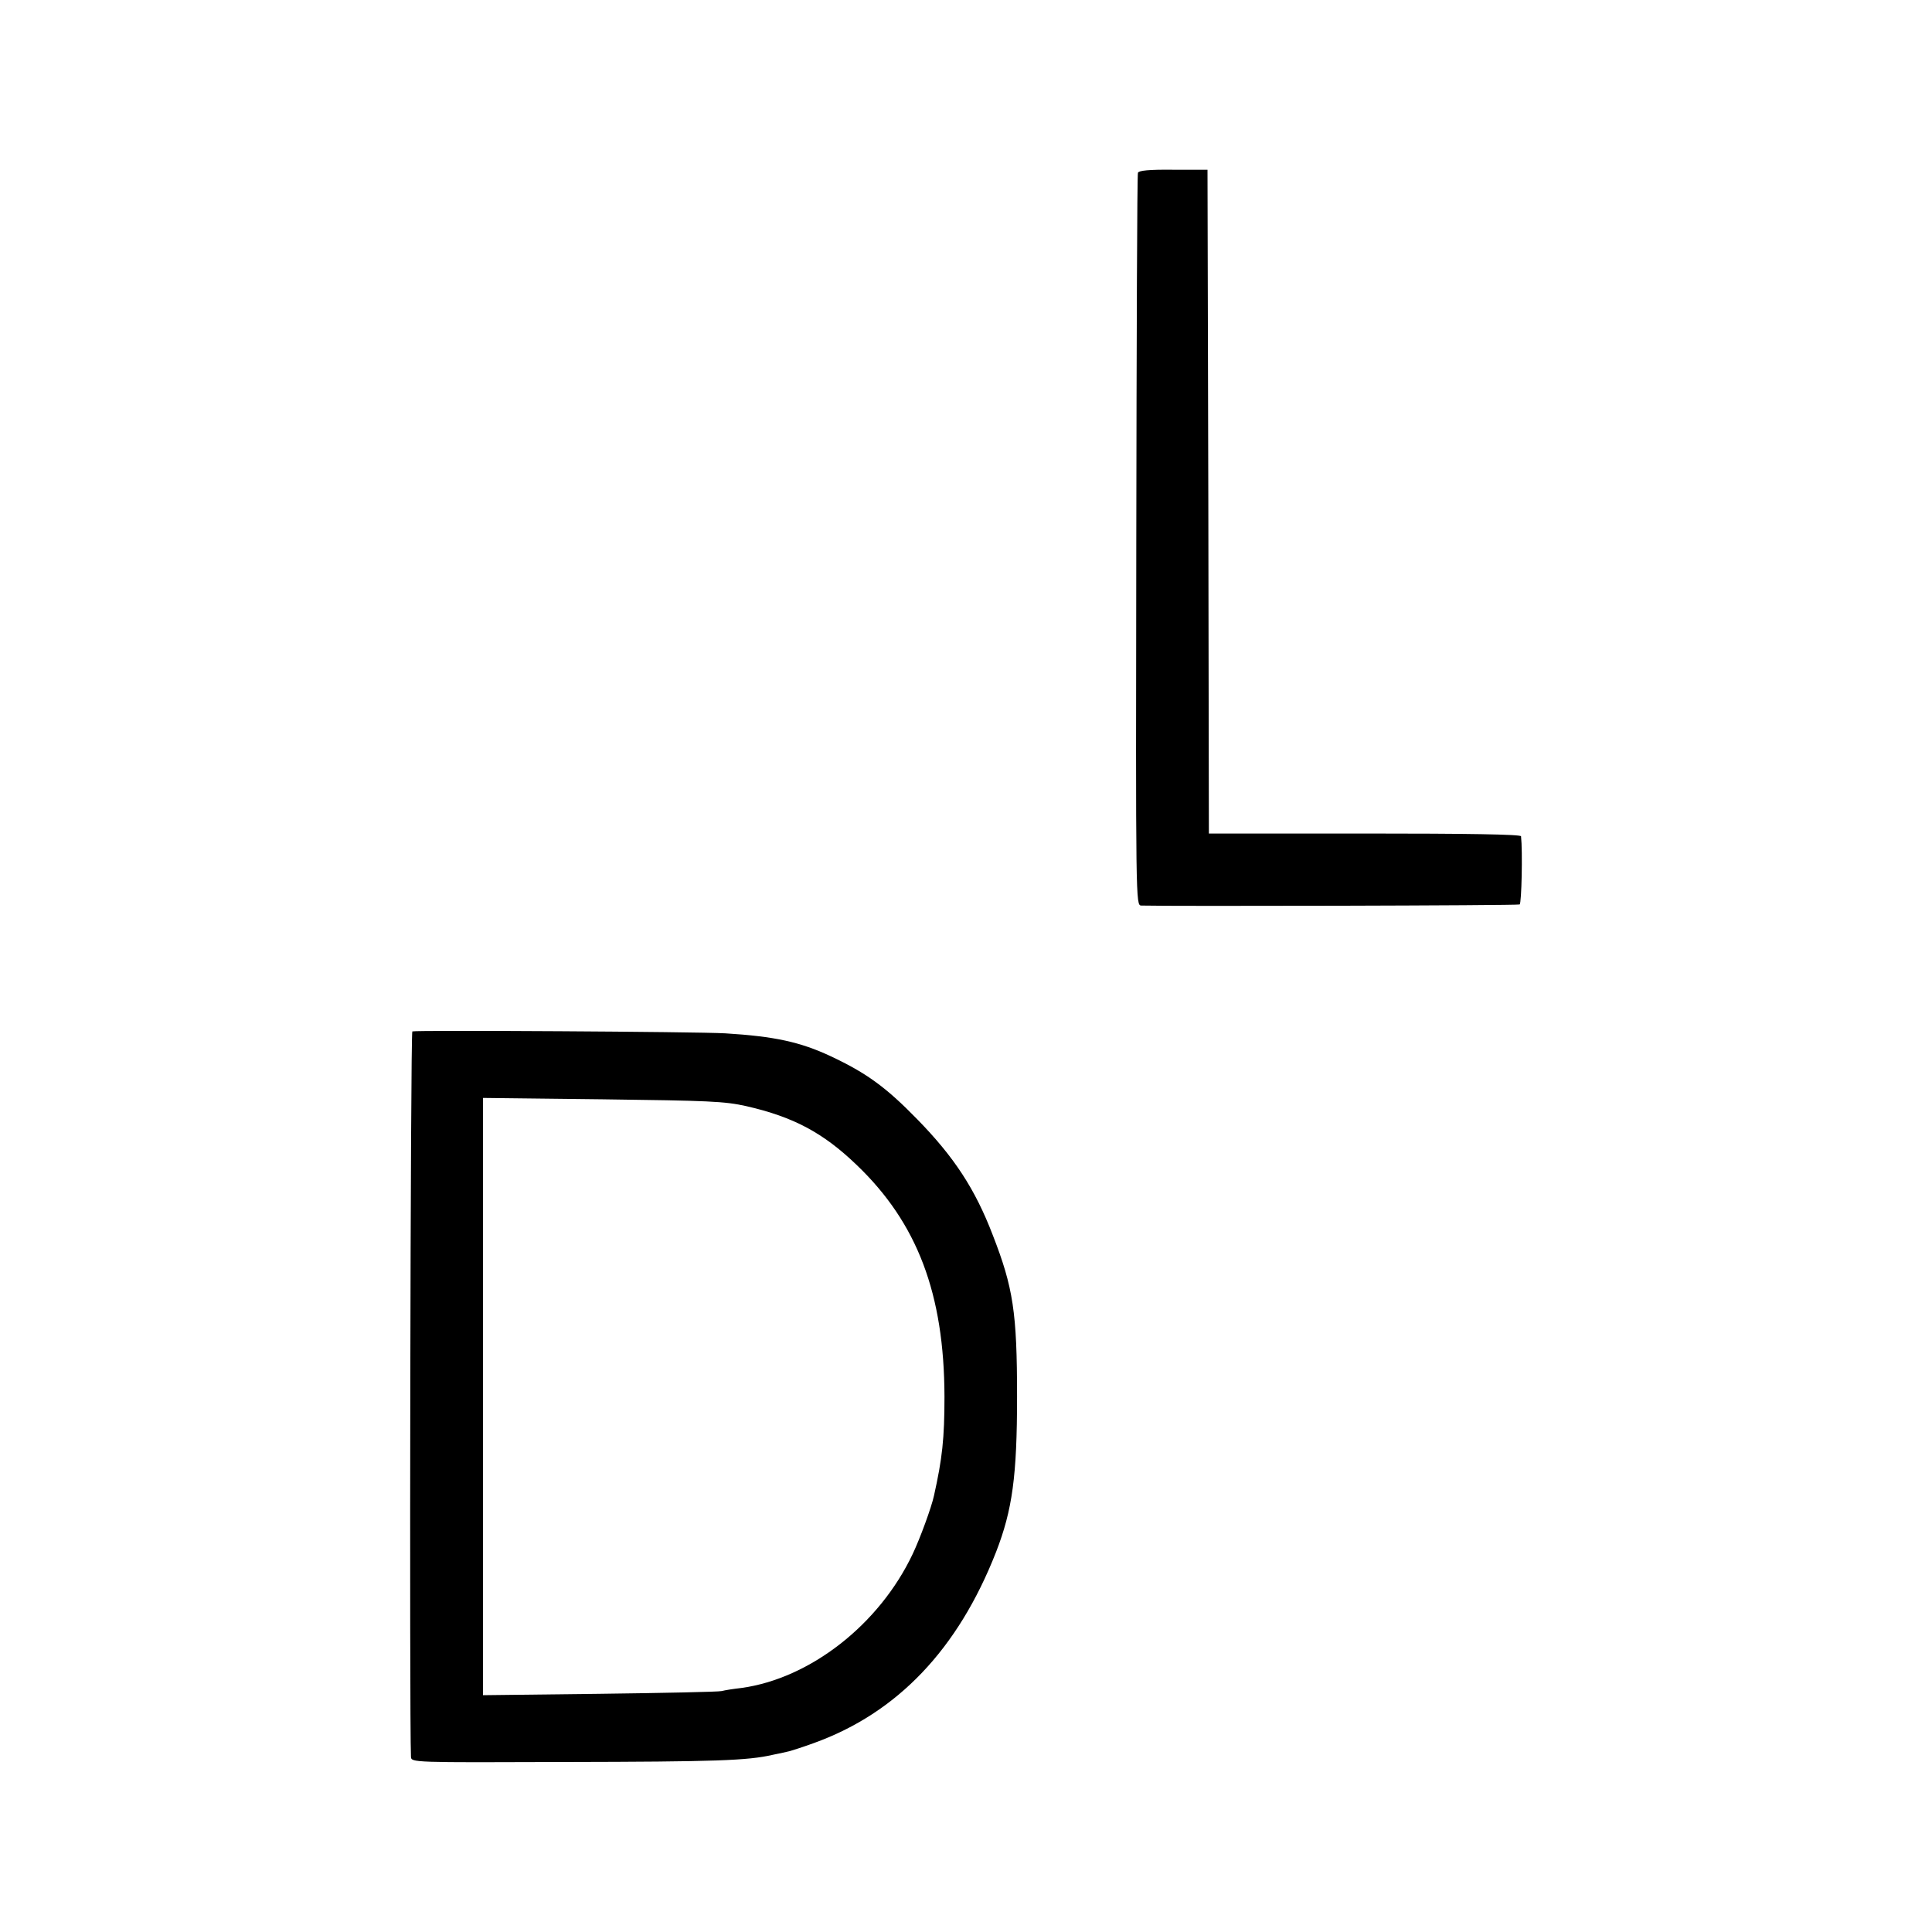
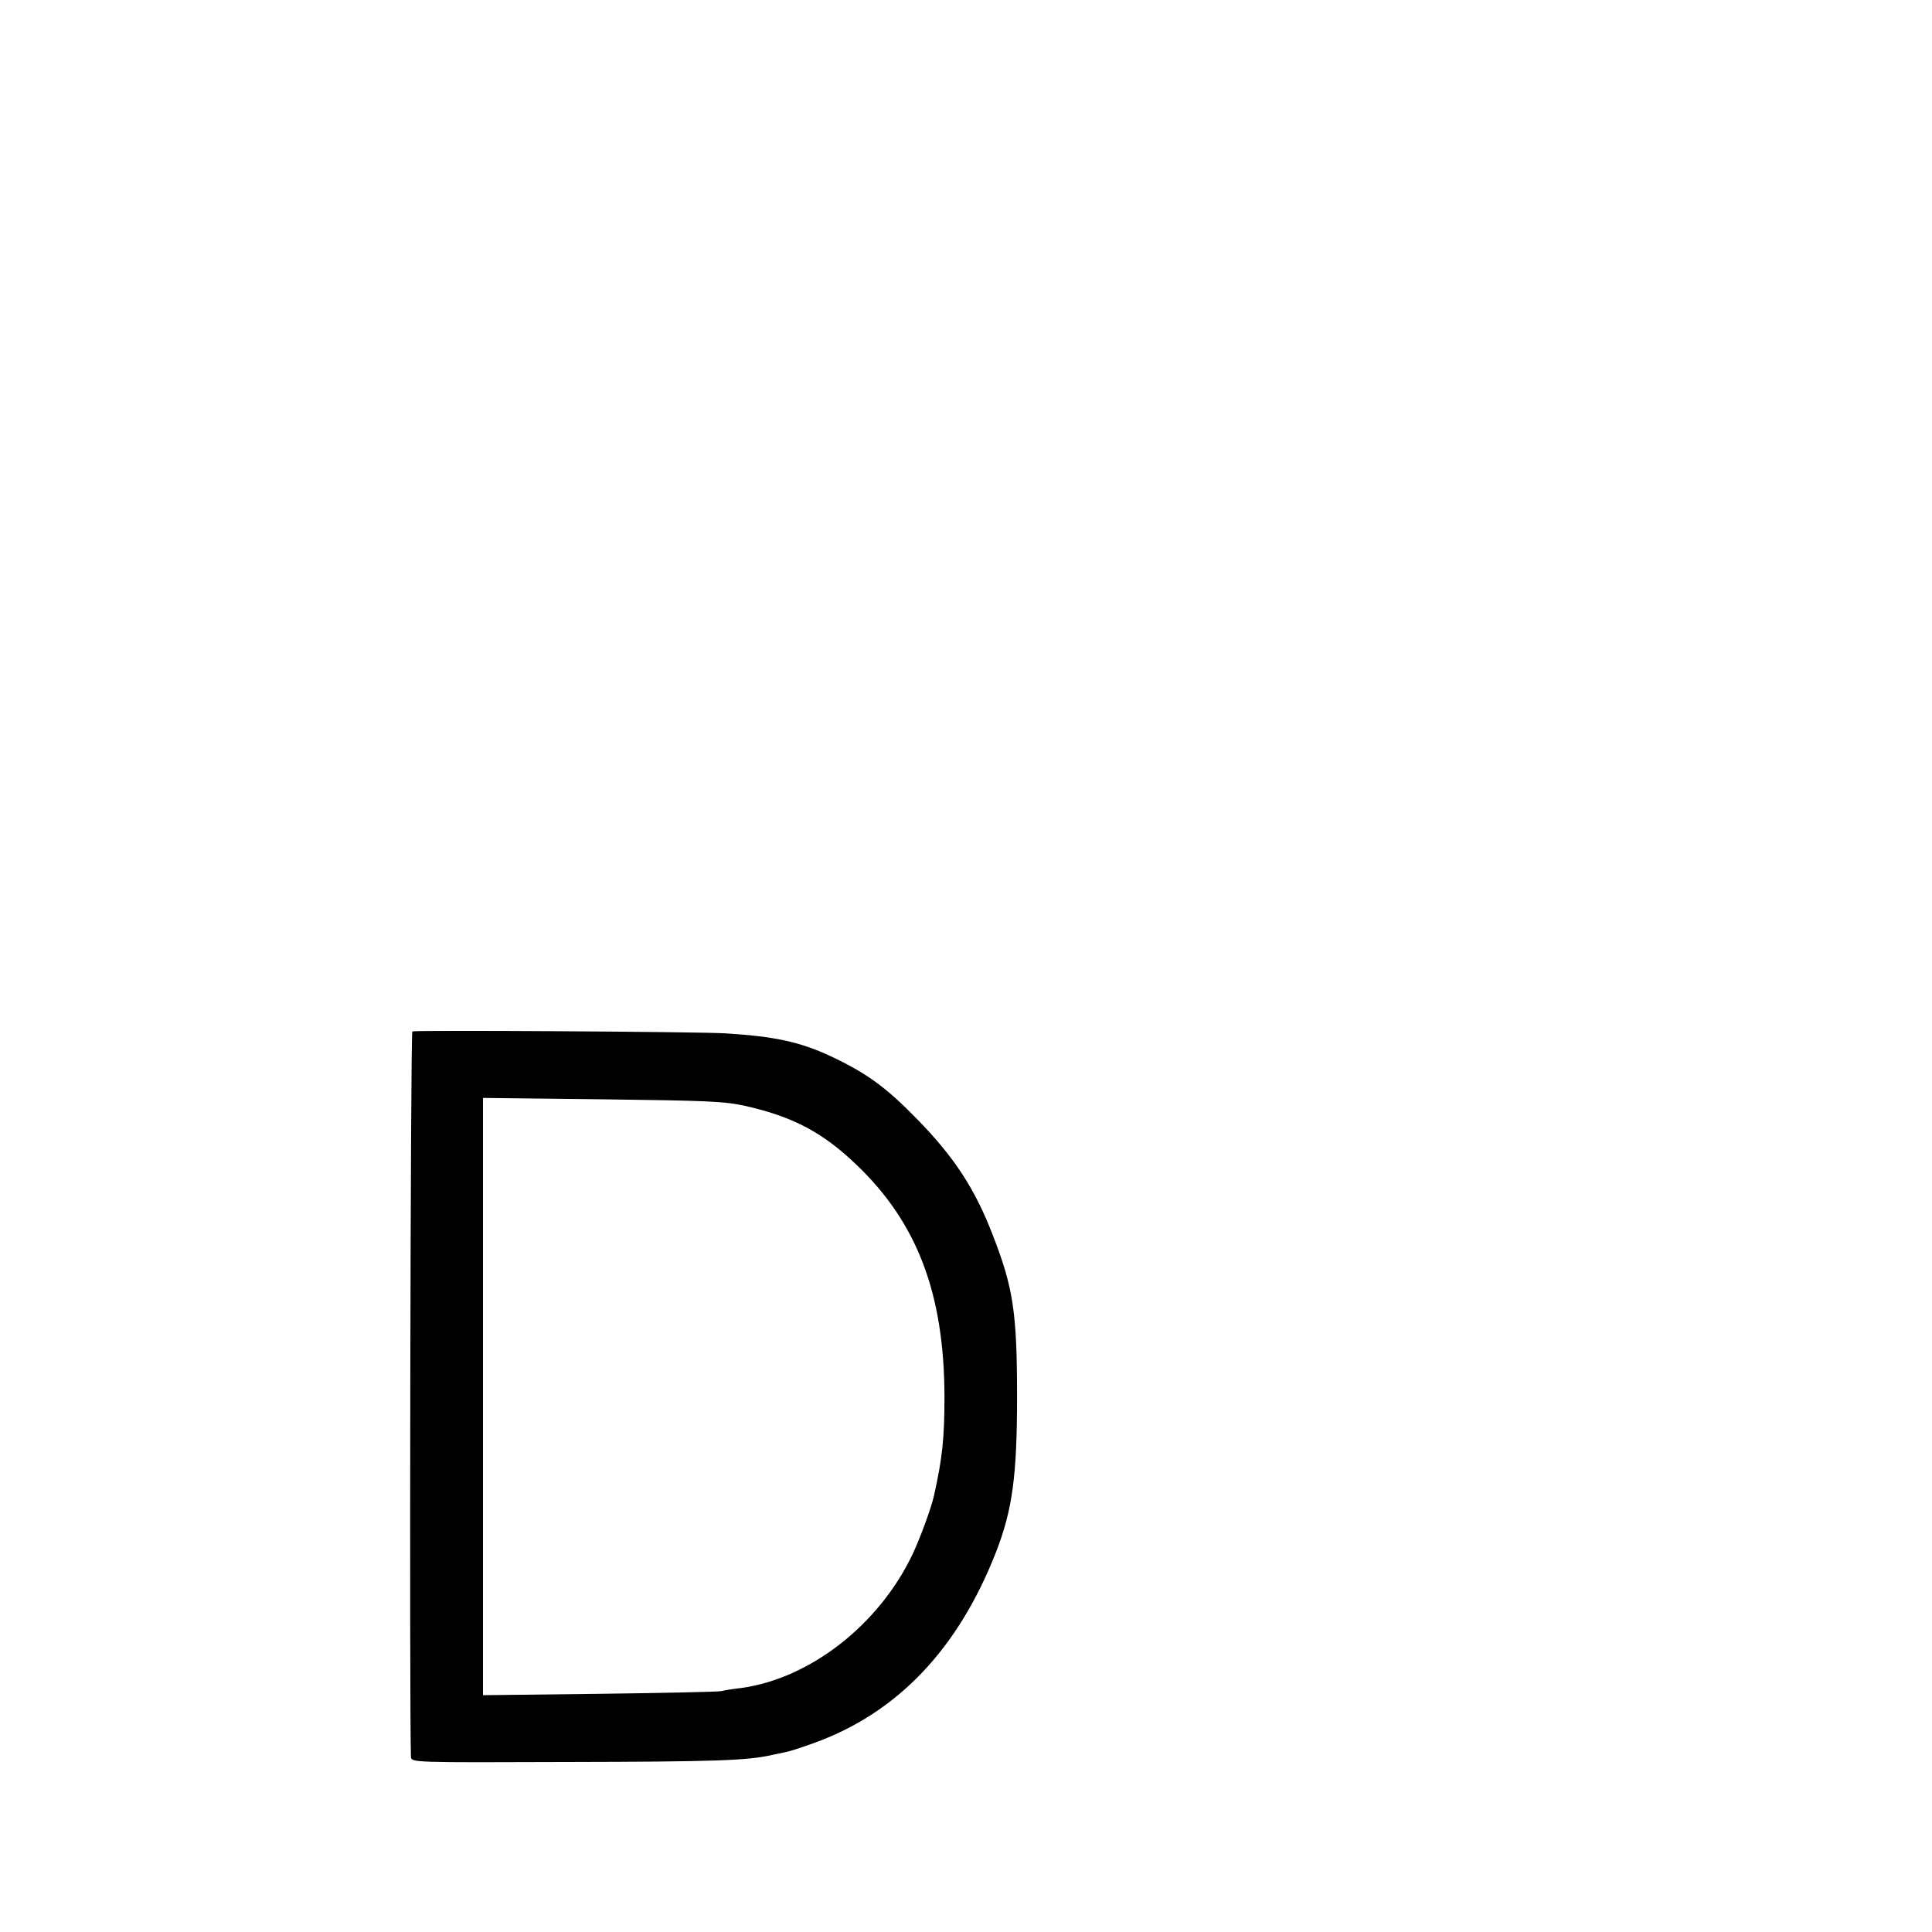
<svg xmlns="http://www.w3.org/2000/svg" version="1.0" width="700pt" height="700pt" viewBox="0 0 700 700" preserveAspectRatio="xMidYMid meet">
  <g transform="translate(0,700) scale(0.1,-0.1)" fill="#000000" stroke="none">
-     <path d="M4123 6374 c-3 -7 -5 -607 -6 -1333 -2 -1315 -2 -1321 18 -1322 108 -3 1365 0 1371 4 7 4 11 193 5 247 -1 7 -197 10 -566 10 l-565 0 -2 1202 -3 1203 -124 0 c-89 1 -125 -3 -128 -11z" />
    <path d="M1494 3263 c-7 -2 -11 -2486 -5 -2628 1 -21 4 -21 559 -19 546 1 661 5 752 26 25 5 52 11 60 13 8 2 49 15 90 30 301 109 521 339 659 692 59 152 76 275 76 563 0 305 -14 395 -88 585 -64 167 -140 283 -274 420 -112 115 -183 167 -313 228 -111 52 -204 72 -382 83 -102 6 -1118 12 -1134 7z m1211 -271 c170 -39 277 -96 398 -212 221 -211 318 -468 319 -840 0 -152 -8 -225 -38 -359 -9 -42 -50 -154 -77 -211 -121 -256 -372 -452 -622 -486 -27 -3 -59 -8 -70 -11 -11 -3 -210 -7 -442 -10 l-423 -5 0 1082 0 1082 433 -5 c386 -5 442 -7 522 -25z" />
  </g>
</svg>